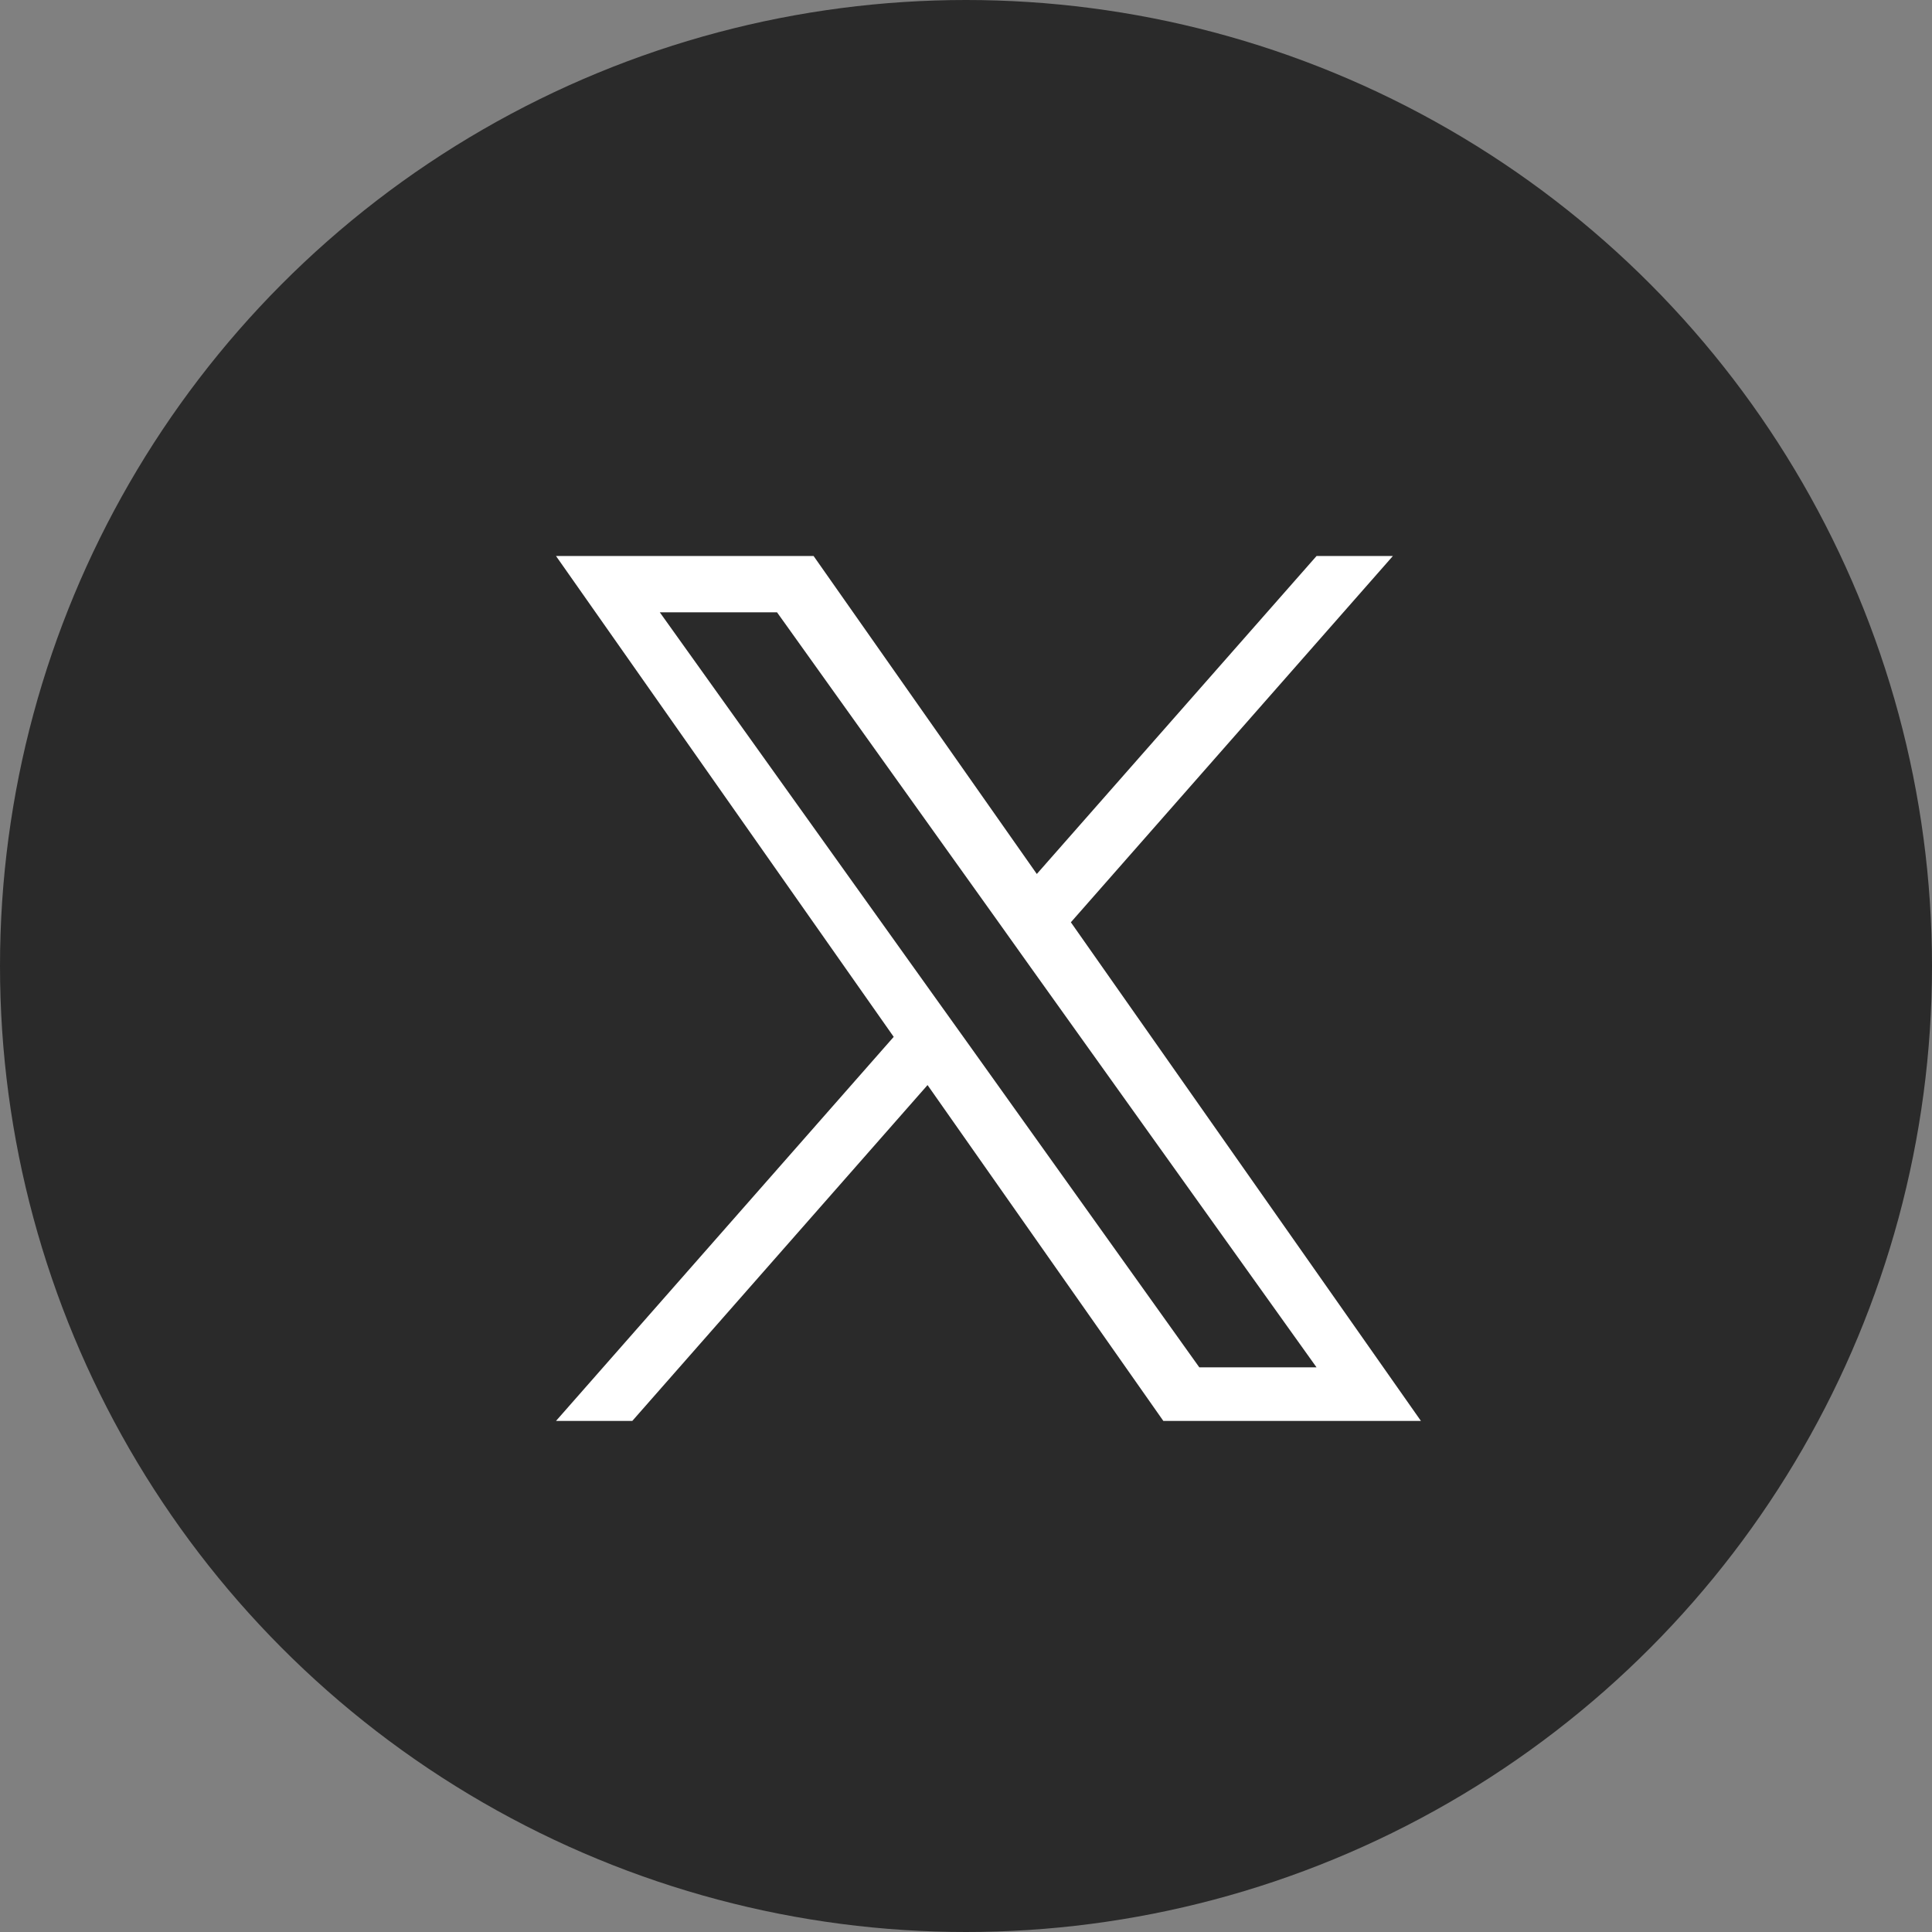
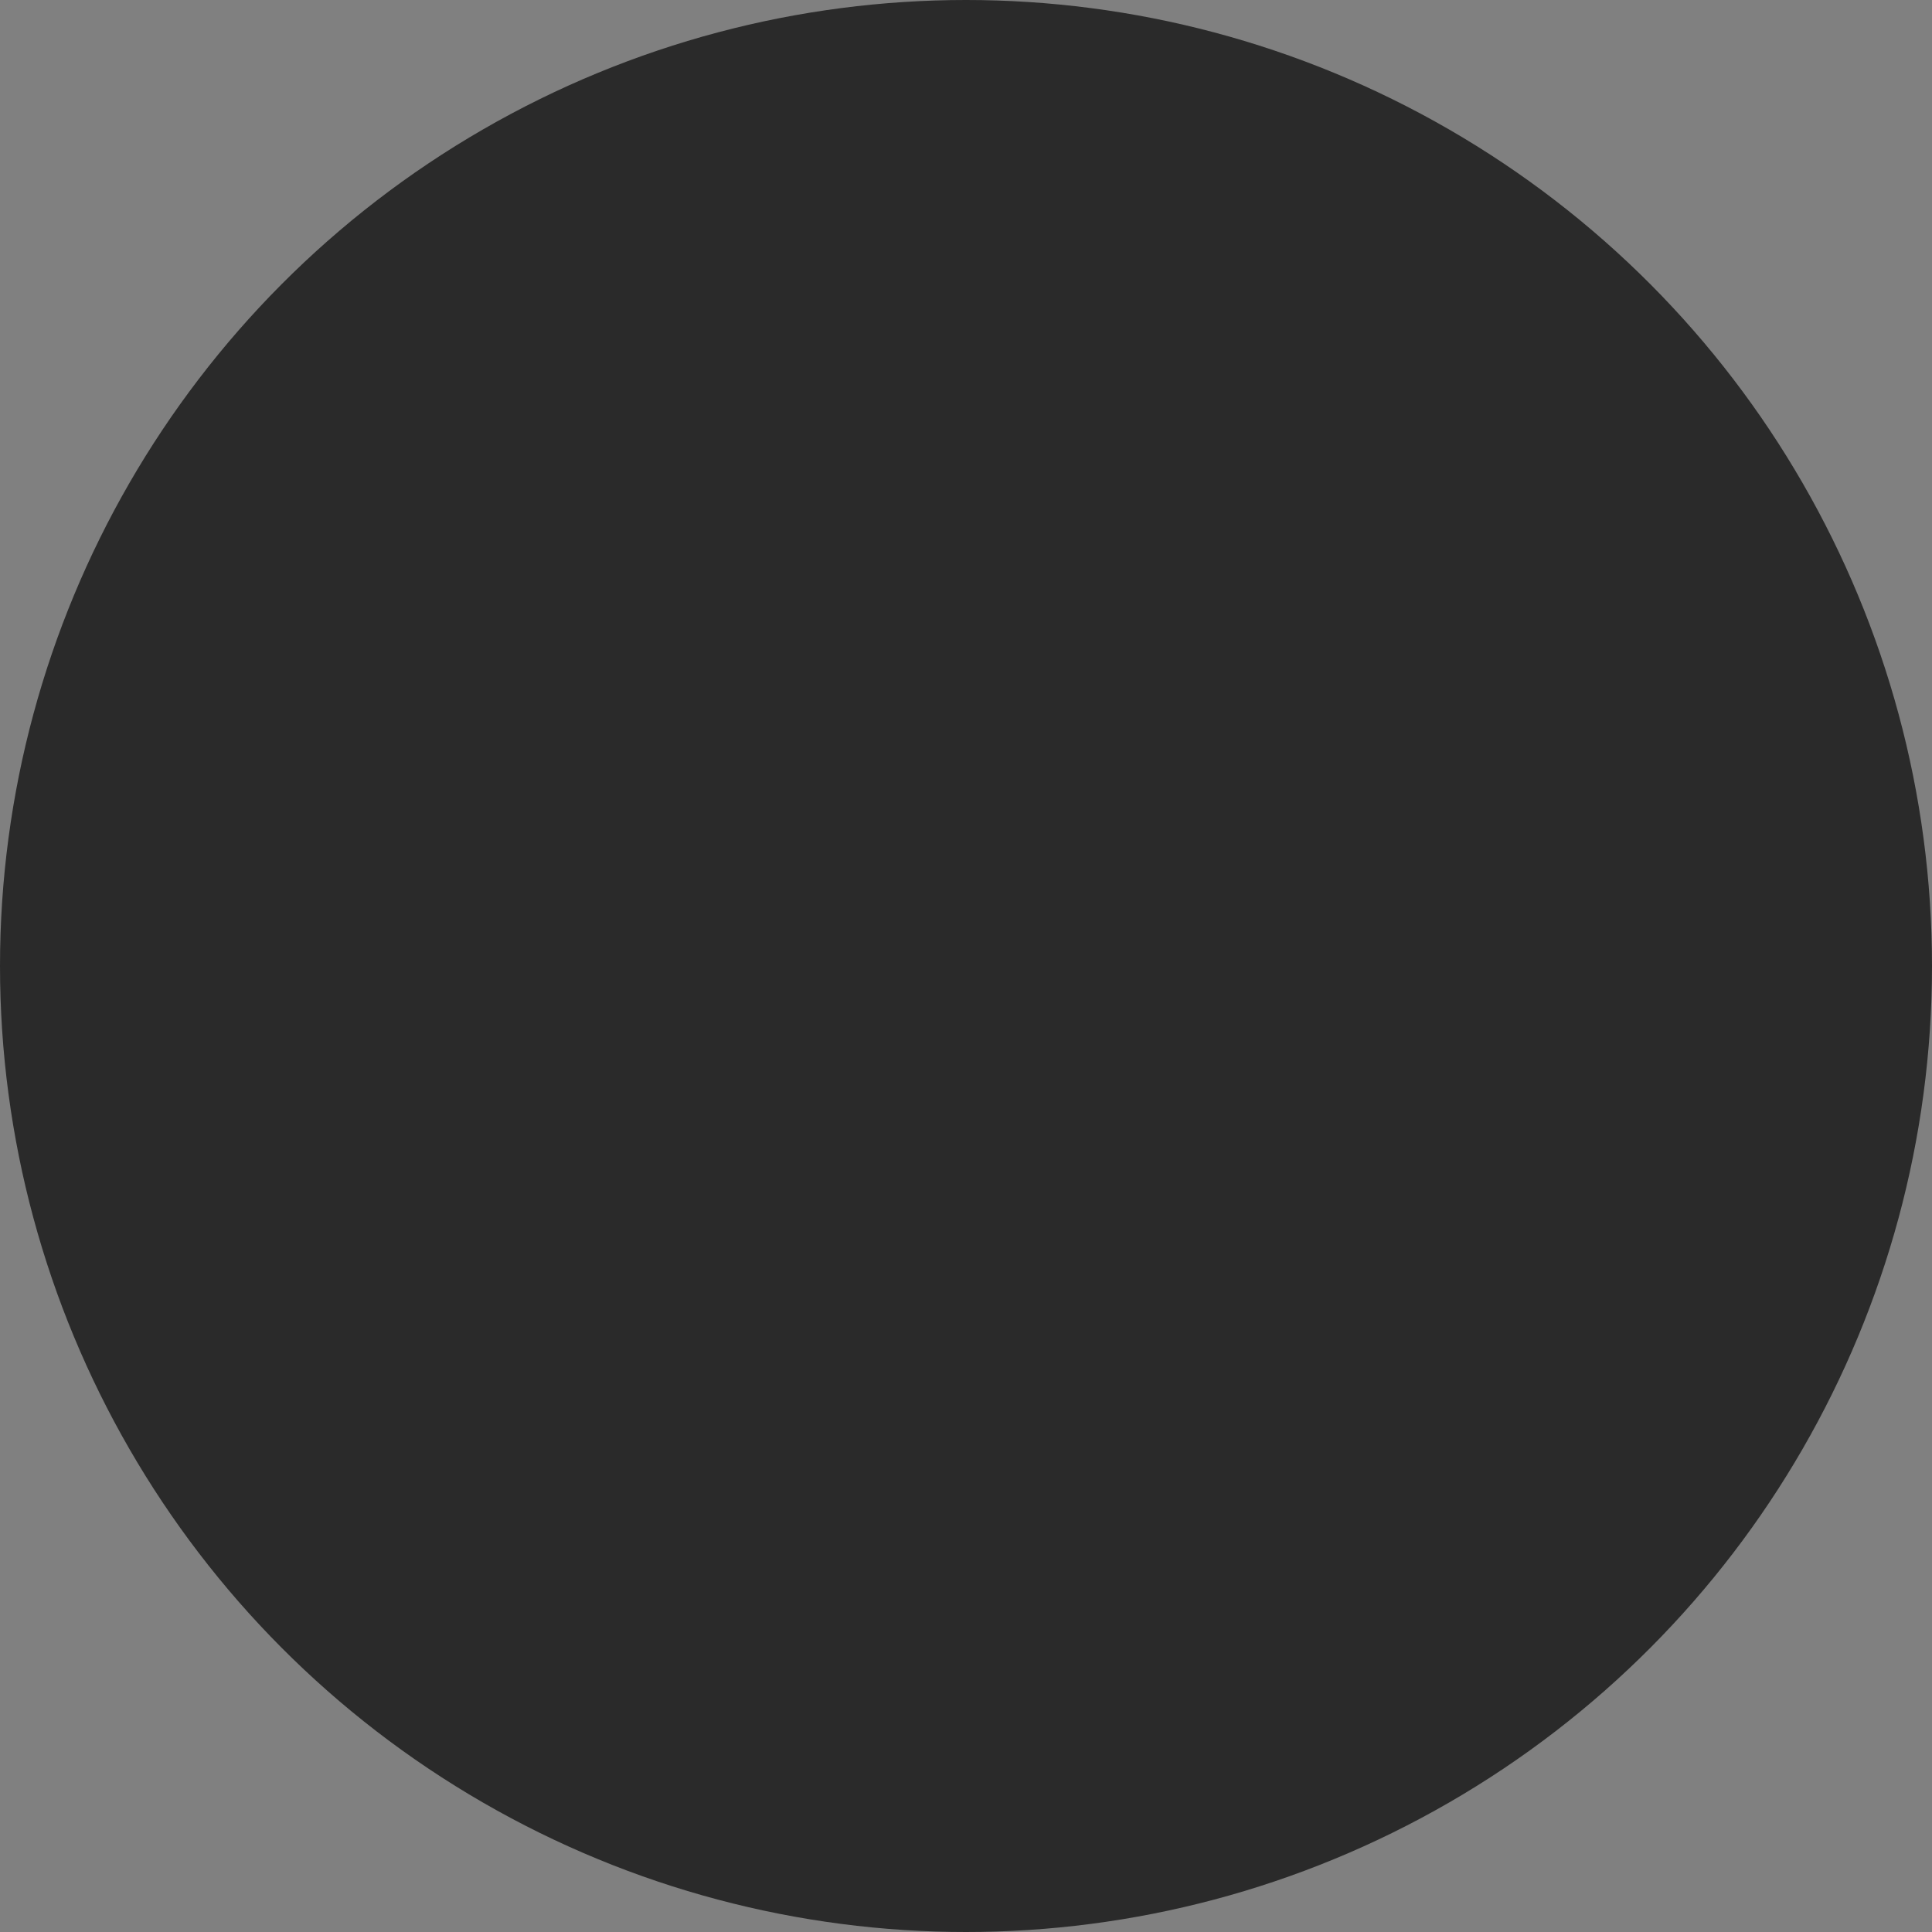
<svg xmlns="http://www.w3.org/2000/svg" width="43" height="43" viewBox="0 0 43 43" fill="none">
  <rect x="0" y="0" width="43" height="43" fill="#808080" stroke="none" />
  <circle cx="21.5" cy="21.5" r="21.5" fill="#2A2A2A" />
-   <path d="M23.834 20.527L31.001 12.375H29.302L23.076 19.452L18.108 12.375H12.375L19.891 23.077L12.375 31.625H14.073L20.644 24.15L25.892 31.625H31.625L23.834 20.527ZM21.507 23.171L20.744 22.105L14.685 13.628H17.294L22.185 20.471L22.945 21.538L29.302 30.433H26.693L21.507 23.171Z" fill="white" />
</svg>